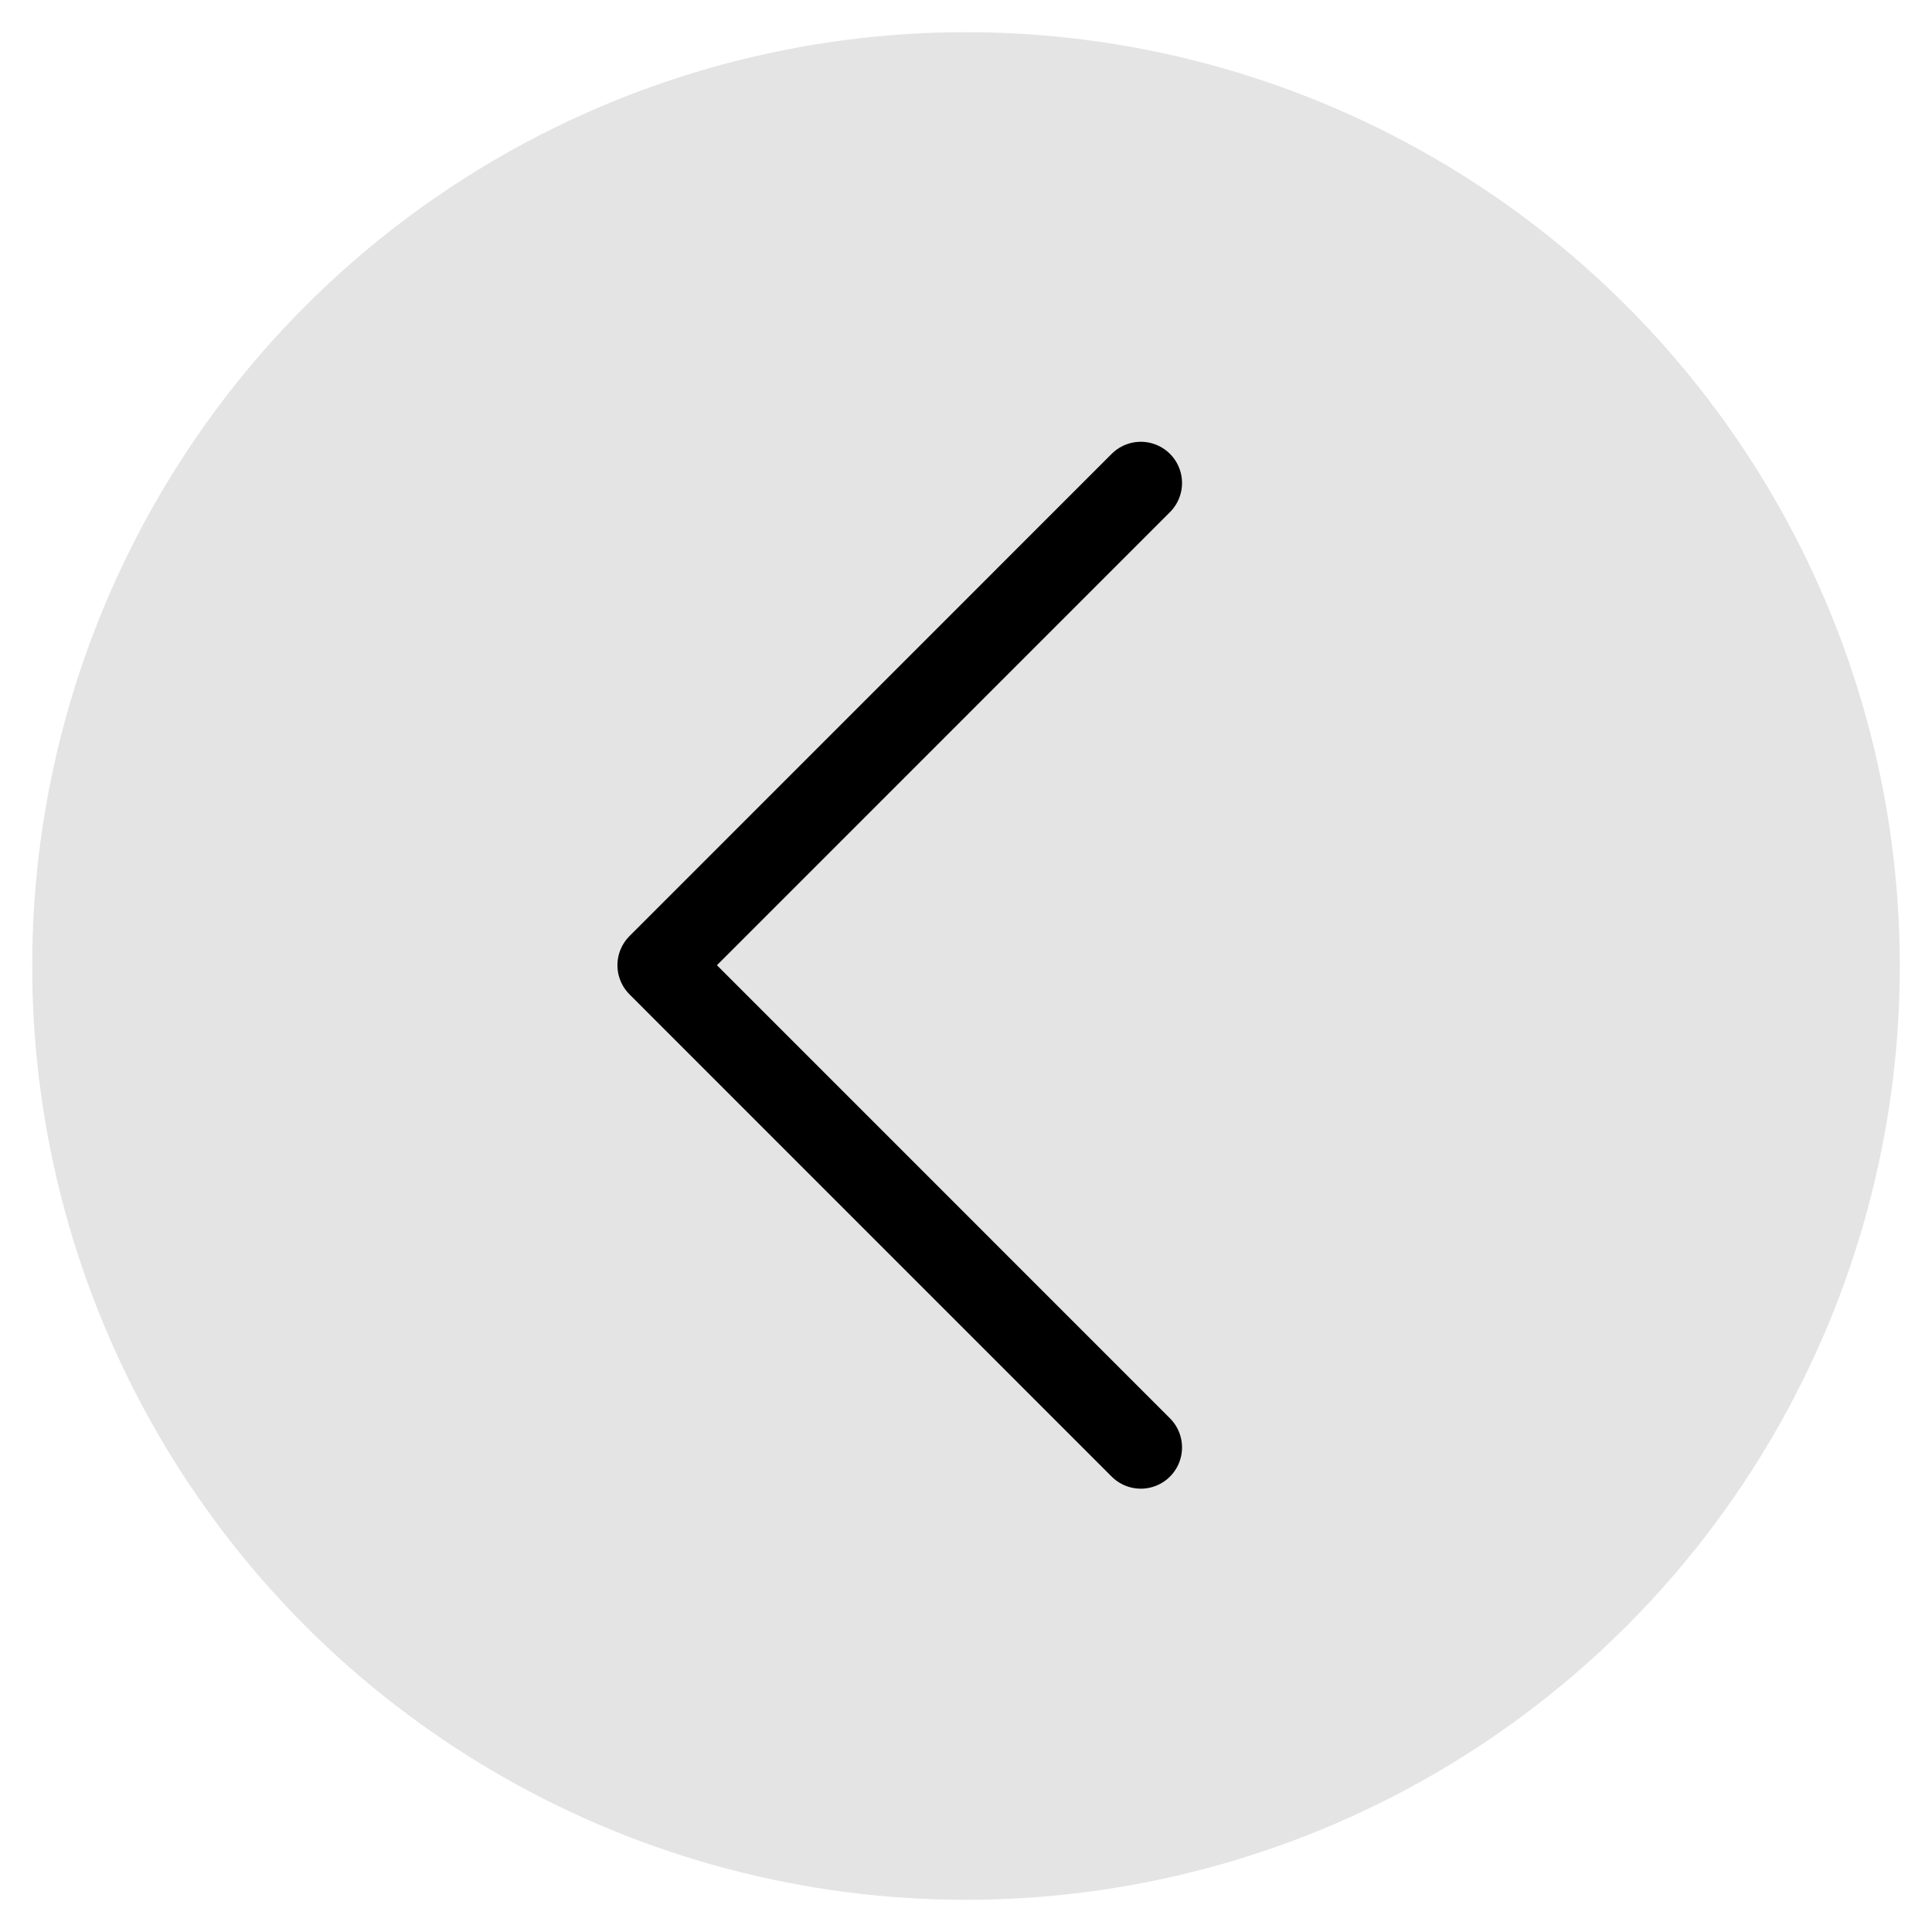
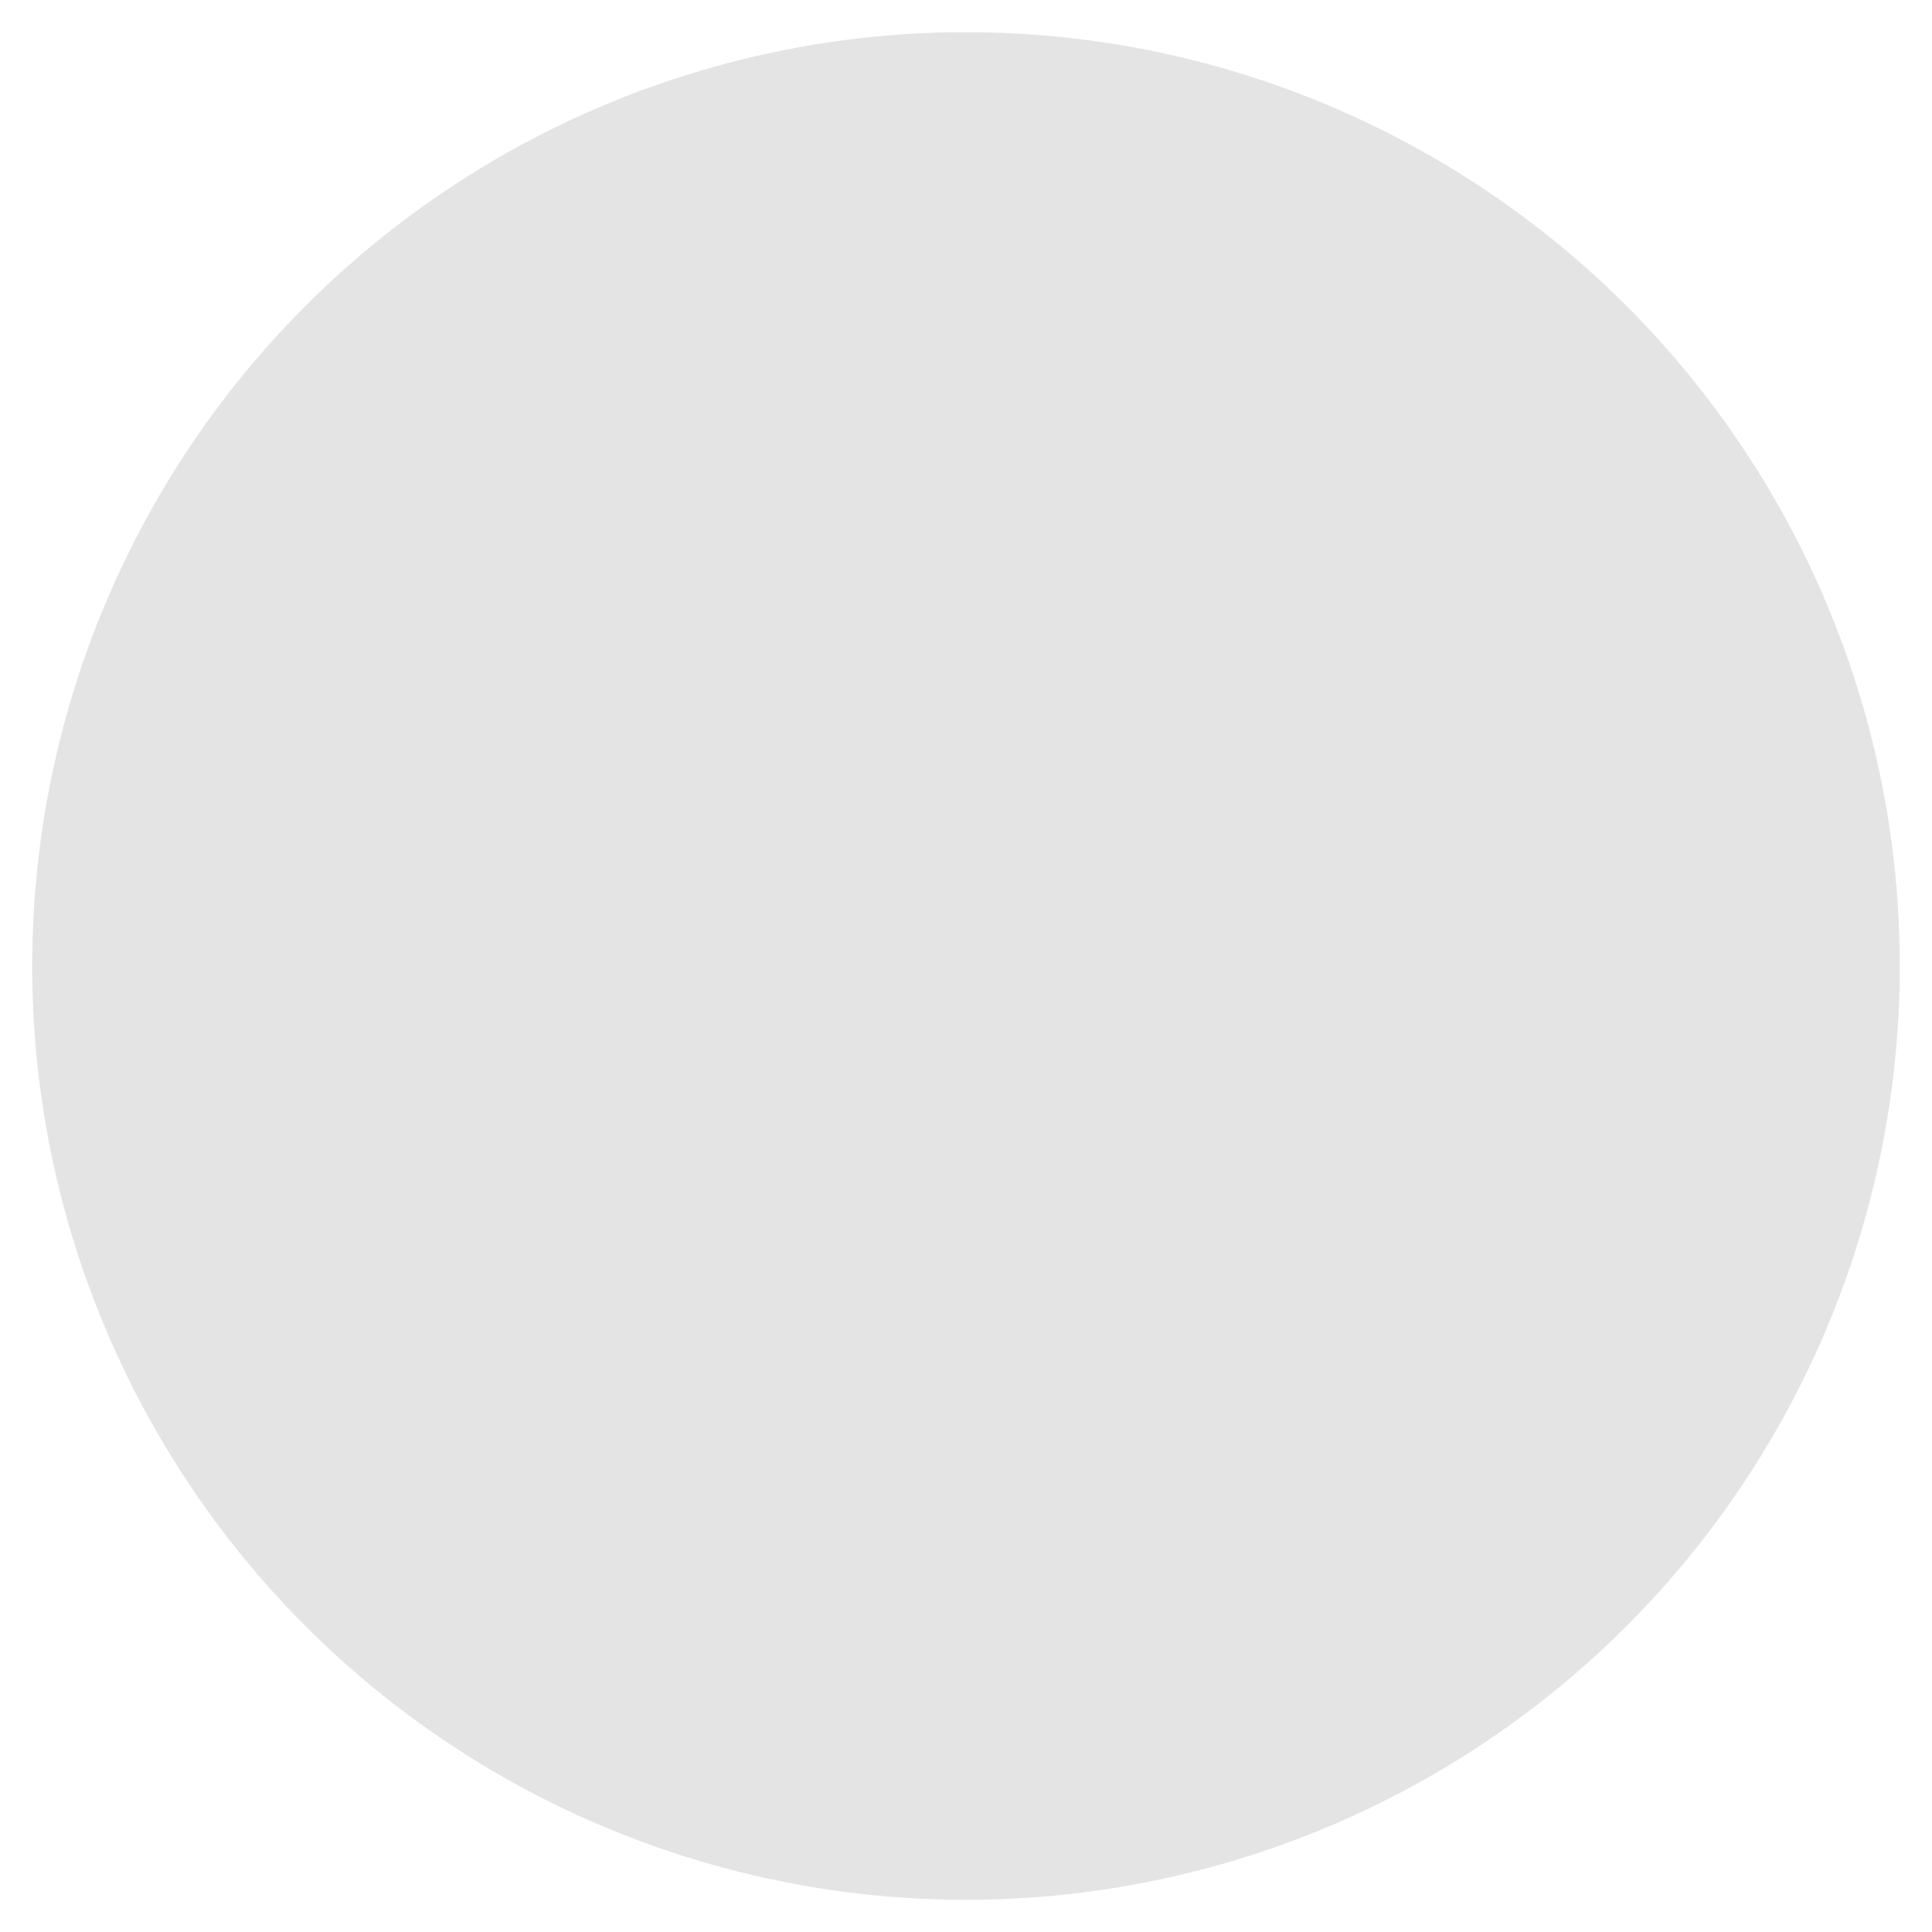
<svg xmlns="http://www.w3.org/2000/svg" width="60px" height="60px" viewBox="0 0 60 60" version="1.1">
  <title>icnt_outline_backbig01_light</title>
  <desc>Created with Sketch.</desc>
  <defs />
  <g id="Symbols" stroke="none" stroke-width="1" fill="none" fill-rule="evenodd">
    <g id="icnt_outline_backbig01_light">
      <g transform="translate(1, 1)" fill="#DDDDDD" id="icnt_outline_backbig01_dark" opacity="0.8">
        <g>
          <g id="icnt_fill_back01_light">
            <circle id="Oval" cx="29" cy="29" r="29" />
          </g>
        </g>
      </g>
      <g id="1469798748_button_forward" transform="translate(27.929, 30) scale(-1, 1) translate(-27.929, -30) translate(20.429, 15)" stroke="#000000" stroke-linecap="round" stroke-linejoin="round" stroke-width="2.56">
        <g id="vec_x5F_bonus_x5F_3_x5C_3" transform="translate(-0, 0)">
-           <polyline id="Shape" points="0 0 14.974 14.976 0 29.952" />
-         </g>
+           </g>
      </g>
    </g>
  </g>
</svg>